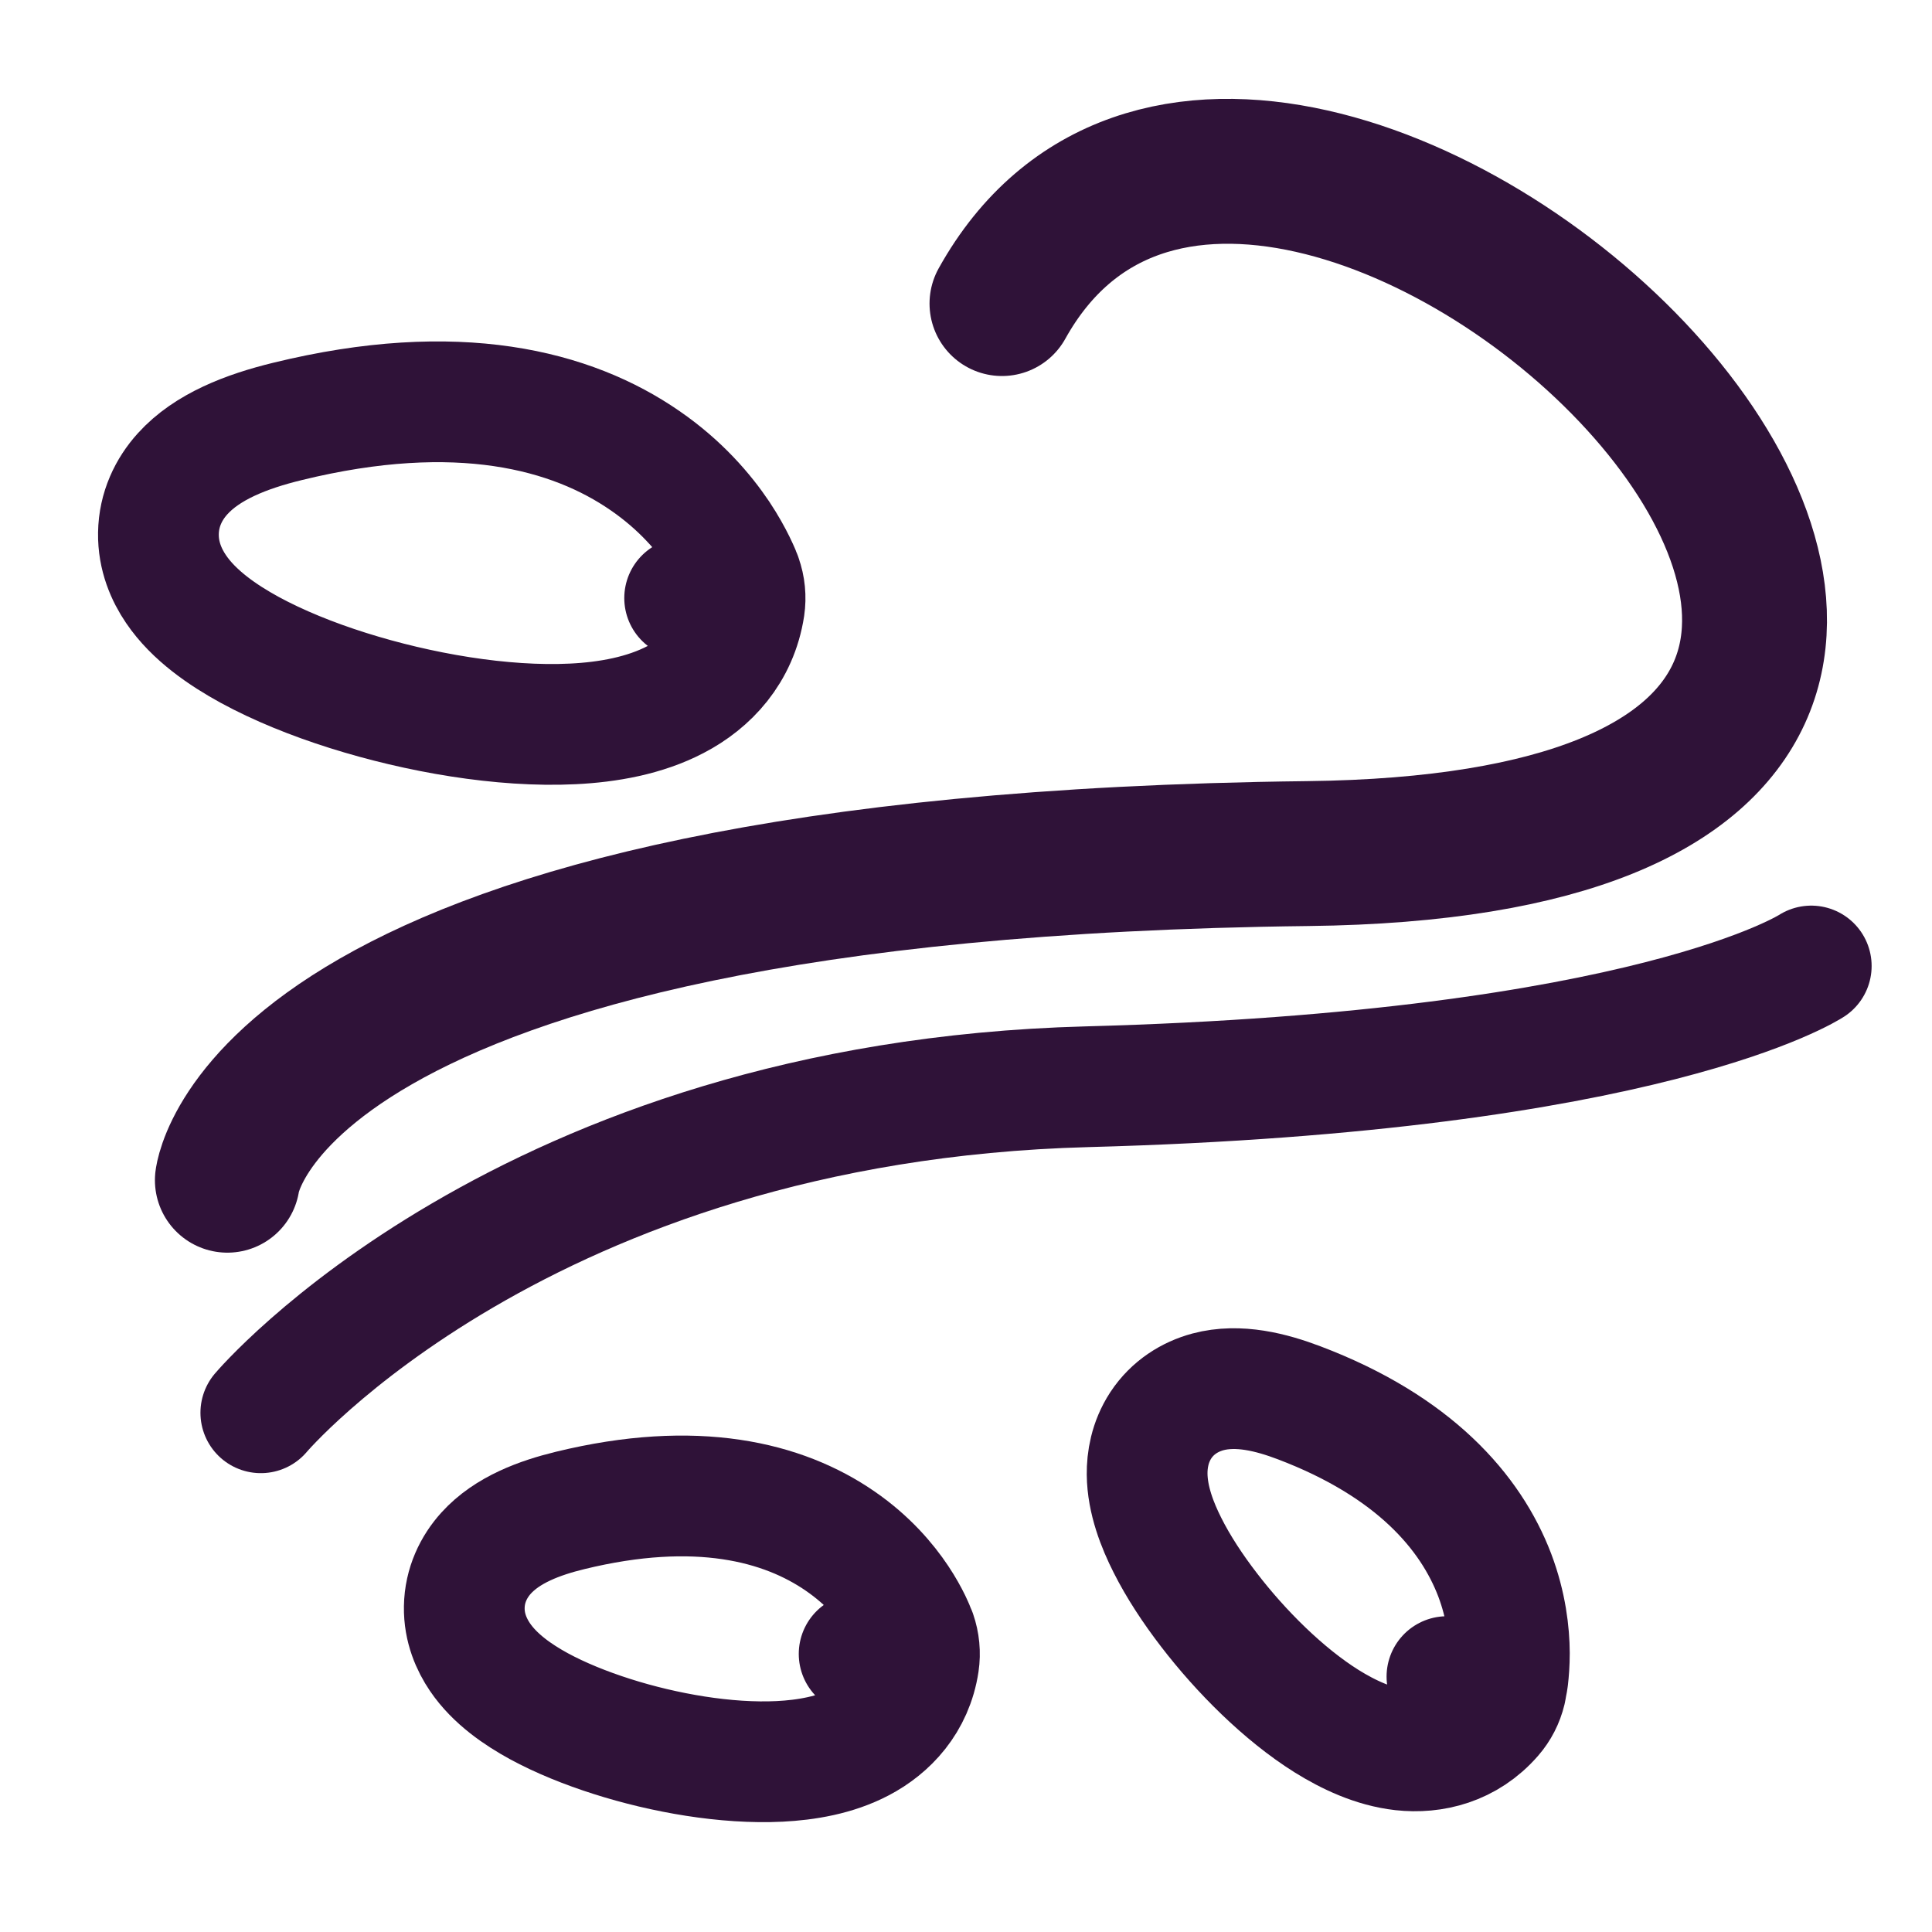
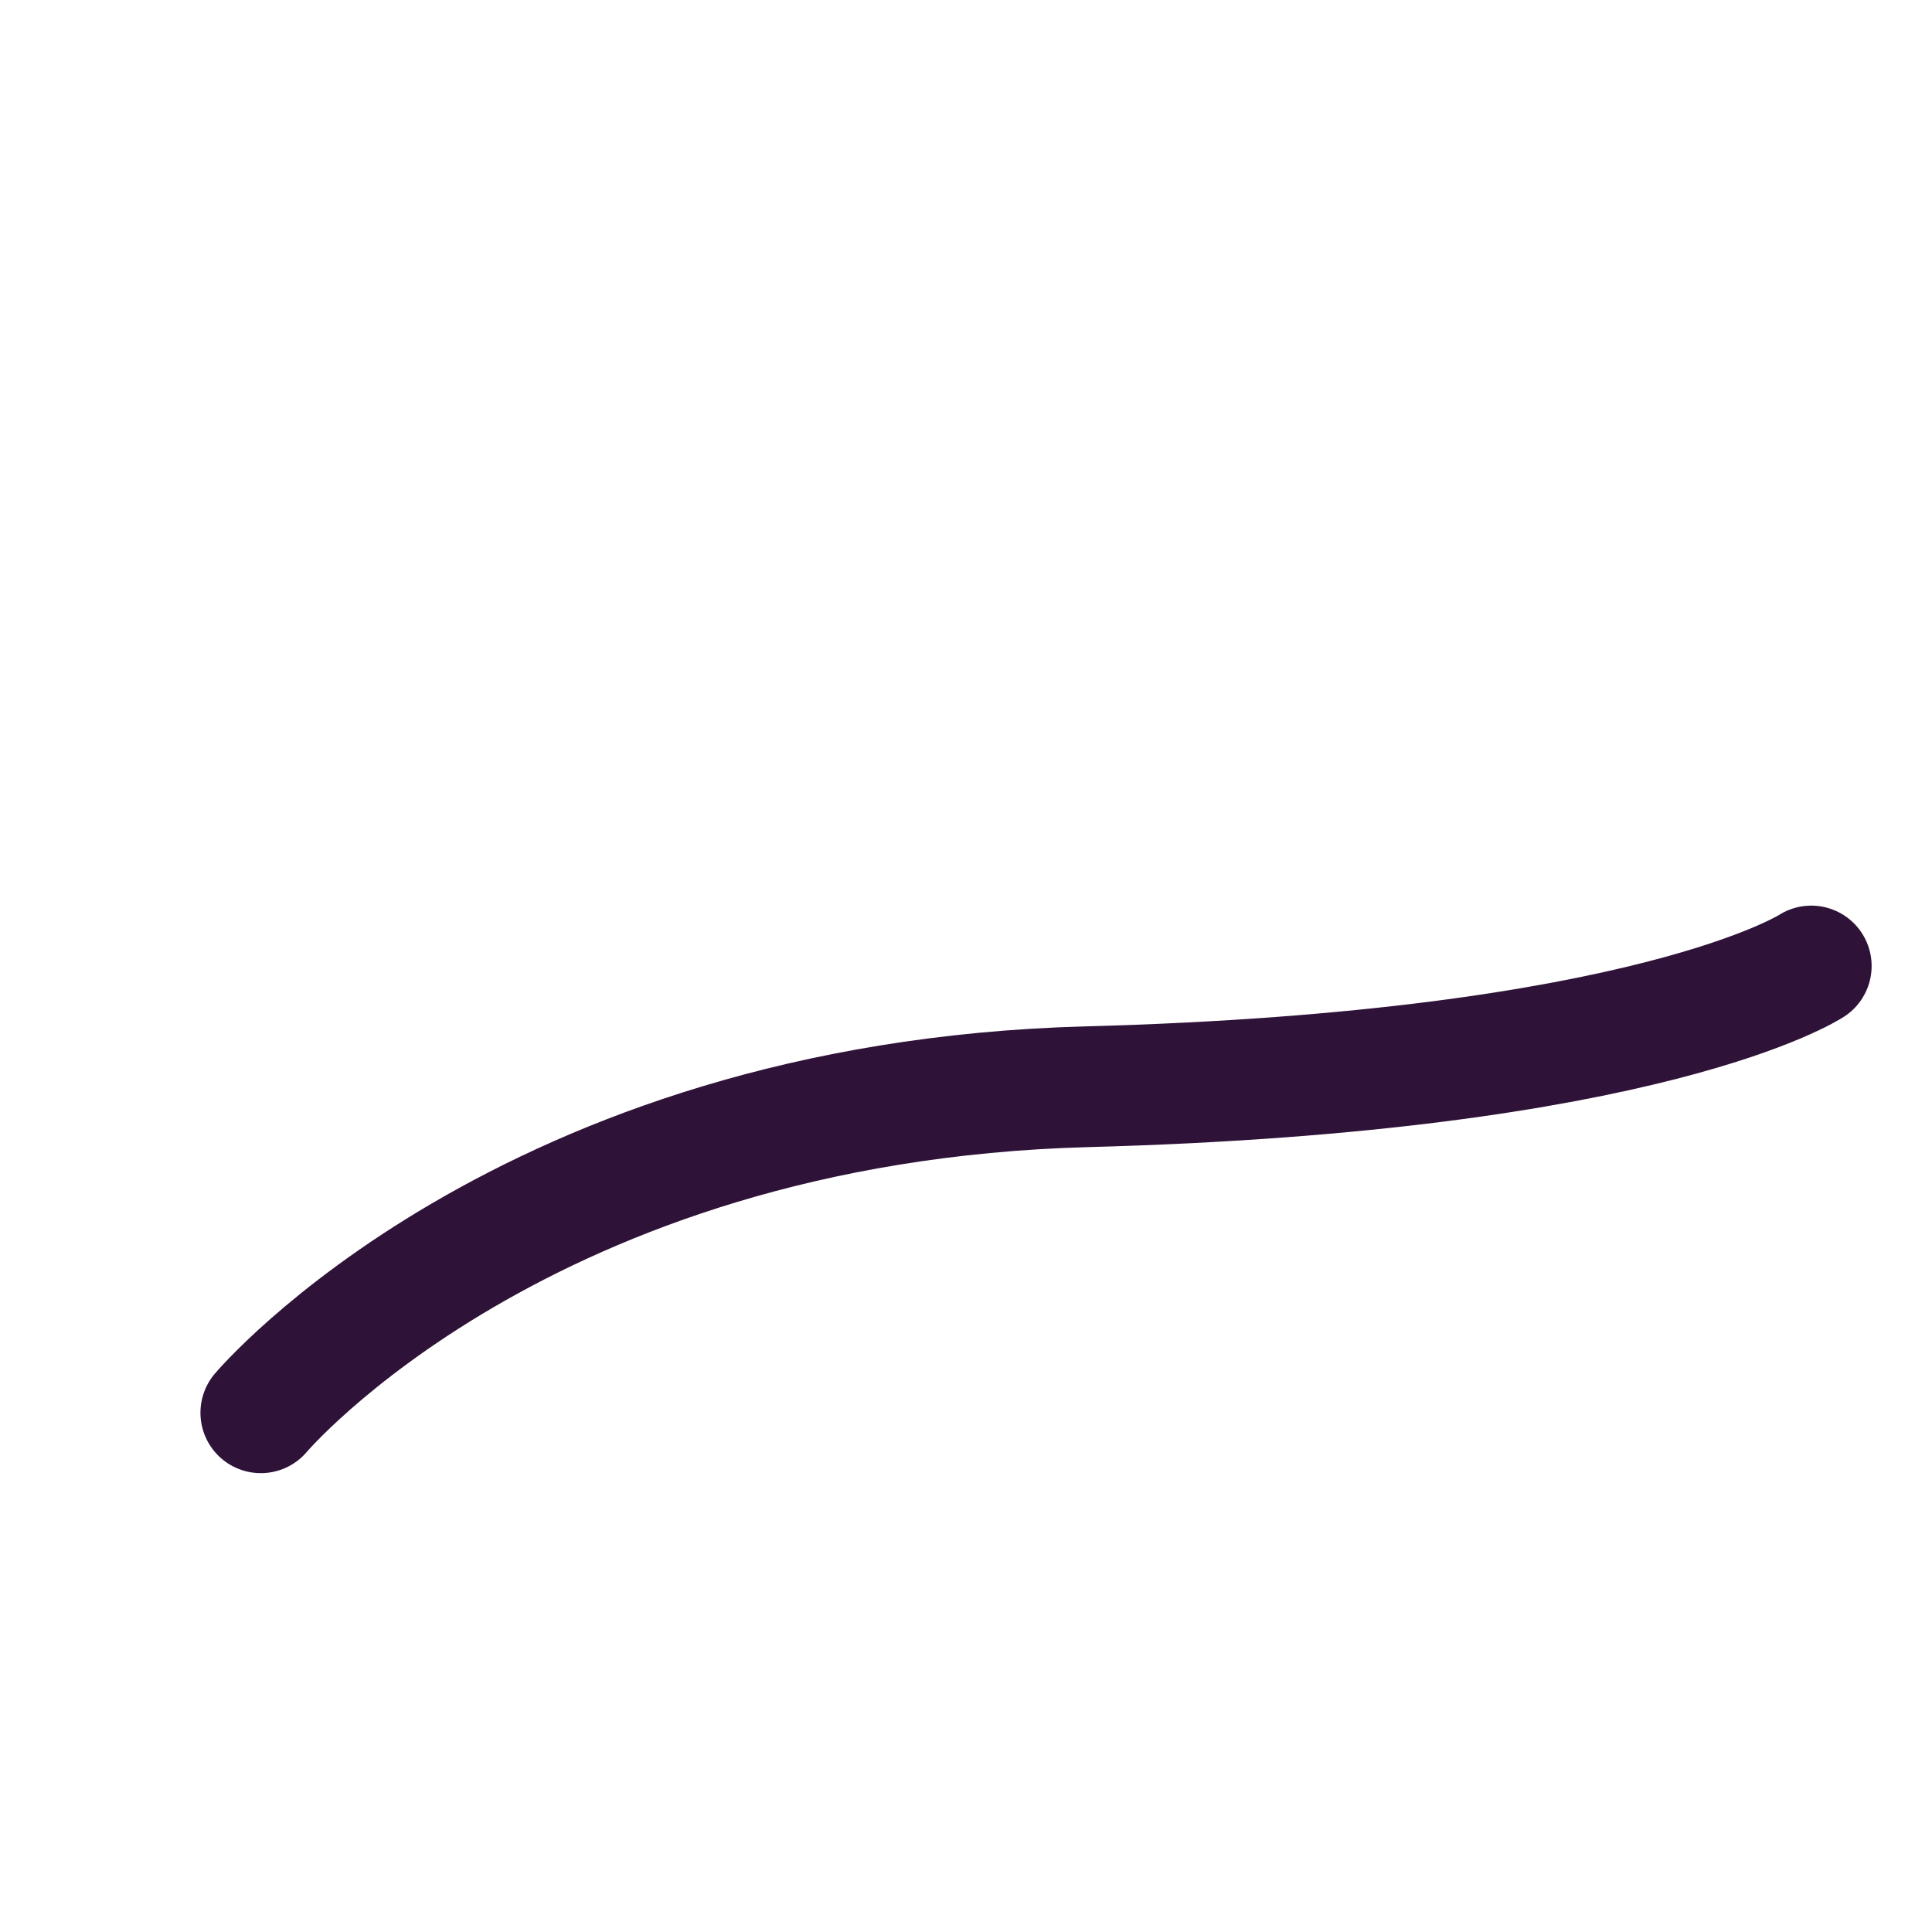
<svg xmlns="http://www.w3.org/2000/svg" width="16" height="16" viewBox="0 0 16 16" fill="none">
  <g id="Icon Line_4 1" clip-path="url(#clip0_3787_9830)">
-     <path id="Vector" d="M1.883 9.774C1.883 9.774 2.18 7.169 10.83 7.069C19.48 6.969 10.555 -1.543 8.298 2.514" stroke="#2F1238" stroke-width="1.2" stroke-linecap="round" stroke-linejoin="round" />
-     <path id="Vector_2" d="M6.165 5.028C6.177 4.946 6.169 4.862 6.141 4.784L5.67 4.953C6.141 4.784 6.141 4.784 6.141 4.783L6.141 4.783L6.14 4.781L6.139 4.777L6.135 4.768C6.132 4.761 6.129 4.752 6.125 4.742C6.116 4.722 6.105 4.696 6.09 4.666C6.06 4.605 6.016 4.524 5.955 4.432C5.832 4.249 5.637 4.018 5.342 3.815C4.735 3.395 3.79 3.145 2.381 3.49C2.04 3.573 1.715 3.699 1.512 3.924C1.397 4.051 1.315 4.219 1.312 4.417C1.309 4.606 1.379 4.763 1.458 4.879C1.605 5.096 1.845 5.26 2.068 5.382C2.305 5.511 2.586 5.625 2.881 5.718C3.464 5.902 4.158 6.024 4.744 5.995C5.034 5.981 5.34 5.927 5.597 5.792C5.872 5.649 6.108 5.399 6.165 5.028Z" stroke="#2F1238" stroke-linecap="round" stroke-linejoin="round" />
-     <path id="Vector_3" d="M11.983 13.885L12.47 14C12.451 14.079 12.414 14.151 12.361 14.212C12.15 14.455 11.865 14.522 11.611 14.494C11.38 14.468 11.165 14.365 10.988 14.255C10.63 14.031 10.275 13.675 10.012 13.332C9.878 13.158 9.758 12.975 9.669 12.798C9.586 12.634 9.502 12.423 9.5 12.208C9.499 12.094 9.521 11.945 9.613 11.804C9.711 11.655 9.855 11.567 10.003 11.527C10.257 11.459 10.531 11.531 10.758 11.617C11.711 11.978 12.18 12.523 12.379 13.045C12.474 13.297 12.499 13.524 12.5 13.691C12.5 13.775 12.494 13.845 12.488 13.898C12.484 13.924 12.481 13.946 12.477 13.963C12.476 13.972 12.474 13.979 12.473 13.985L12.471 13.994L12.47 13.997L12.47 13.999L12.47 13.999C12.47 14 12.47 14 11.983 13.885Z" stroke="#2F1238" stroke-linecap="round" stroke-linejoin="round" />
-     <path id="Vector_4" d="M7.609 13.771C7.621 13.69 7.613 13.607 7.586 13.529L7.115 13.697C7.586 13.529 7.586 13.529 7.585 13.529L7.585 13.528L7.585 13.526L7.583 13.523L7.58 13.514C7.578 13.508 7.575 13.501 7.571 13.492C7.564 13.476 7.555 13.455 7.543 13.43C7.519 13.381 7.485 13.318 7.437 13.246C7.341 13.102 7.189 12.922 6.96 12.764C6.486 12.436 5.765 12.254 4.721 12.509C4.471 12.57 4.201 12.668 4.025 12.863C3.924 12.975 3.848 13.127 3.845 13.309C3.842 13.482 3.907 13.623 3.974 13.722C4.099 13.907 4.295 14.038 4.461 14.129C4.641 14.227 4.852 14.312 5.069 14.381C5.499 14.518 6.014 14.609 6.457 14.587C6.675 14.576 6.918 14.536 7.129 14.425C7.356 14.306 7.561 14.092 7.609 13.771Z" stroke="#2F1238" stroke-linecap="round" stroke-linejoin="round" />
    <path id="Vector_5" d="M2.16 11.7C2.16 11.7 4.335 9.125 9 9C13.665 8.875 15 8 15 8" stroke="#2F1238" stroke-linecap="round" stroke-linejoin="round" />
  </g>
  <defs>
    <clipPath id="clip0_3787_9830">
      <rect width="16" height="16" fill="white" />
    </clipPath>
  </defs>
</svg>